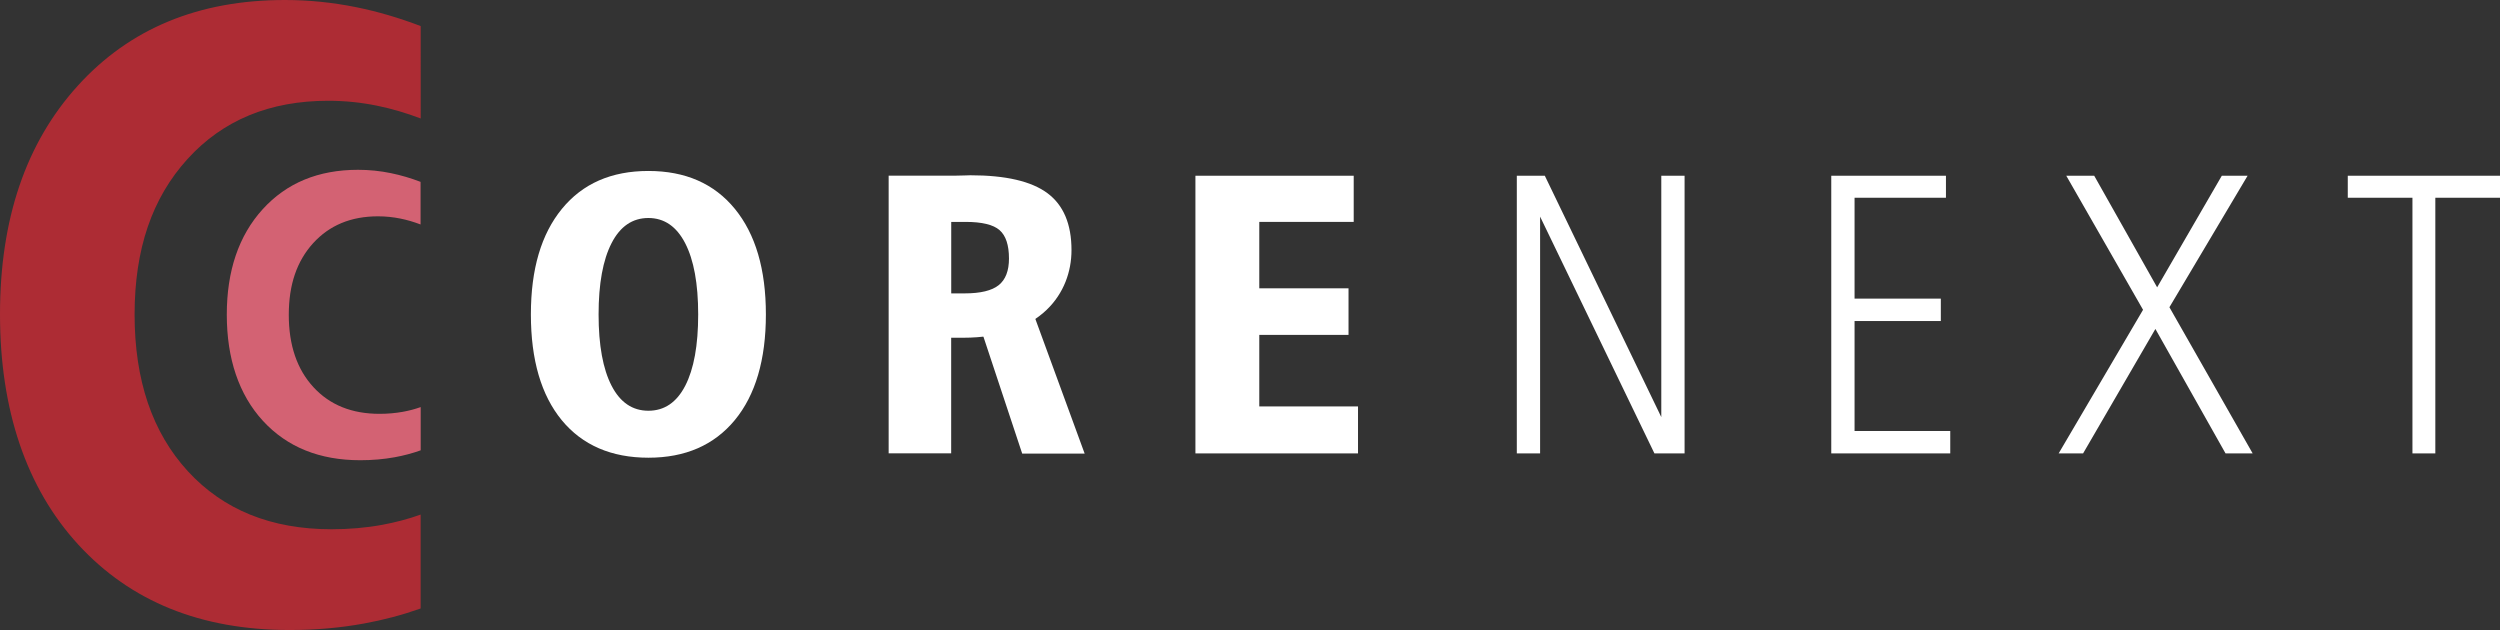
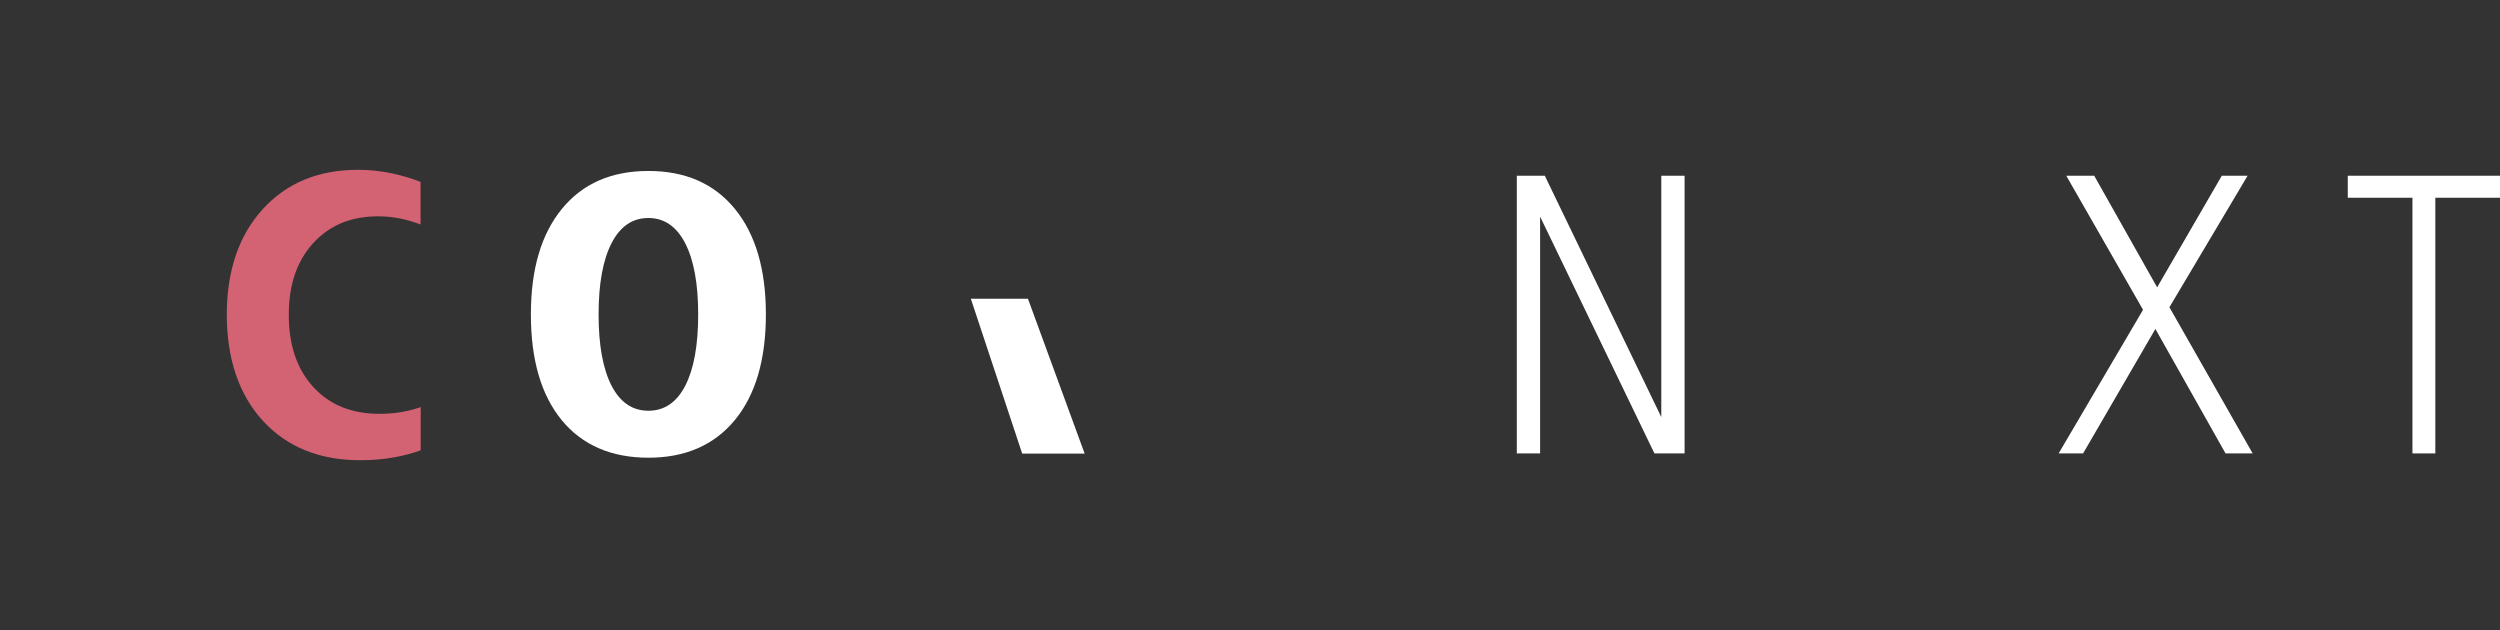
<svg xmlns="http://www.w3.org/2000/svg" id="Layer_2" viewBox="0 0 429.47 108.23">
  <rect x="0" y="0" width="429.47" height="108.23" fill="#333333" stroke="none" />
  <defs>
    <style>.cls-1{fill:#ad2c34;}.cls-1,.cls-2,.cls-3{stroke-width:0px;}.cls-2{fill:#d36273;}.cls-3{fill:#fff;}</style>
  </defs>
  <g id="Layer_2-2">
    <g id="_ÉåÉCÉÑÅ_1">
-       <path class="cls-1" d="M61.26,1.25c-4.1-.83-8.2-1.25-12.32-1.25-14.82,0-26.68,4.91-35.58,14.73C4.44,24.56,0,37.65,0,54s4.49,29.8,13.46,39.57c8.98,9.77,21.07,14.66,36.28,14.66,4.46,0,8.73-.37,12.8-1.12,3.35-.61,6.59-1.47,9.72-2.58v-16.13c-2.12.76-4.33,1.34-6.61,1.76-2.77.51-5.67.76-8.7.76-10.34,0-18.57-3.32-24.68-9.97-6.1-6.65-9.15-15.62-9.15-26.91s3.02-20.03,9.08-26.71c6.06-6.68,14.12-10.02,24.2-10.02,2.8,0,5.59.28,8.38.85,2.47.5,4.97,1.24,7.49,2.19V4.48c-3.7-1.41-7.37-2.49-11.01-3.23h0Z" />
      <path class="cls-2" d="M67.19,29.75c-1.89-.39-3.78-.58-5.68-.58-6.83,0-12.29,2.26-16.4,6.79-4.1,4.53-6.15,10.56-6.15,18.1s2.07,13.73,6.21,18.24c4.14,4.5,9.71,6.76,16.72,6.76,2.06,0,4.03-.17,5.9-.51,1.55-.28,3.04-.68,4.48-1.19v-7.43c-.98.35-2,.62-3.05.81-1.28.23-2.62.35-4.02.35-4.76,0-8.56-1.53-11.37-4.6-2.81-3.06-4.22-7.2-4.22-12.4s1.39-9.23,4.18-12.31c2.8-3.08,6.51-4.62,11.15-4.62,1.29,0,2.58.13,3.86.39,1.14.23,2.29.57,3.45,1.01v-7.32c-1.71-.65-3.4-1.15-5.07-1.49h.01Z" />
      <path class="cls-3" d="M260.58,30.19h4.8l20.01,41.46V30.19h4v47.7h-5.18l-19.64-40.68v40.68h-4V30.19h0Z" />
-       <path class="cls-3" d="M314.59,30.19h19.7v3.78h-15.7v17.33h14.82v3.85h-14.82v18.89h16.44v3.85h-20.44V30.19Z" />
      <path class="cls-3" d="M354.96,30.19h4.8l10.81,19.17,11.11-19.17h4.43l-13.43,22.59,14.3,25.11h-4.66l-12.05-21.38-12.42,21.38h-4.2l14.5-24.67-13.19-23.03h0Z" />
      <path class="cls-3" d="M403.33,30.19h26.14v3.78h-11.11v43.92h-3.93v-43.92h-11.11v-3.78h0Z" />
      <path class="cls-3" d="M111.39,29.37c6.35,0,11.3,2.17,14.85,6.51s5.33,10.38,5.33,18.14-1.78,13.83-5.33,18.14c-3.56,4.31-8.51,6.47-14.85,6.47s-11.35-2.15-14.89-6.45c-3.53-4.3-5.3-10.35-5.3-18.16s1.78-13.8,5.33-18.14,8.5-6.51,14.85-6.51h.01ZM111.39,37.45c-2.74,0-4.85,1.44-6.33,4.32s-2.23,6.96-2.23,12.25.75,9.37,2.23,12.24,3.59,4.3,6.33,4.3,4.85-1.43,6.33-4.3c1.48-2.87,2.22-6.95,2.22-12.24s-.75-9.37-2.24-12.25-3.6-4.32-6.32-4.32h0Z" />
-       <path class="cls-3" d="M205.37,30.19h27.18v7.93h-16.22v11.41h15.33v8h-15.33v12.29h16.96v8.07h-27.93V30.19h.01Z" />
-       <path class="cls-3" d="M152.67,30.18h11.27c.58,0,1.17-.01,1.78-.04.6-.02.93-.03.97-.03,6.06,0,10.47,1.02,13.24,3.07,2.76,2.05,4.14,5.31,4.14,9.79,0,7.33-5.22,15.05-18.63,15.05h-2.04v19.86h-10.74V30.18h0ZM163.41,38.11v12.29h2.3c2.72,0,4.67-.47,5.85-1.41,1.18-.94,1.77-2.47,1.77-4.58,0-2.31-.54-3.94-1.62-4.88-1.08-.94-3.02-1.41-5.83-1.41h-2.47Z" />
      <polygon class="cls-3" points="186.33 77.92 175.6 77.92 166.78 51.32 176.59 51.32 186.33 77.92" />
    </g>
  </g>
</svg>